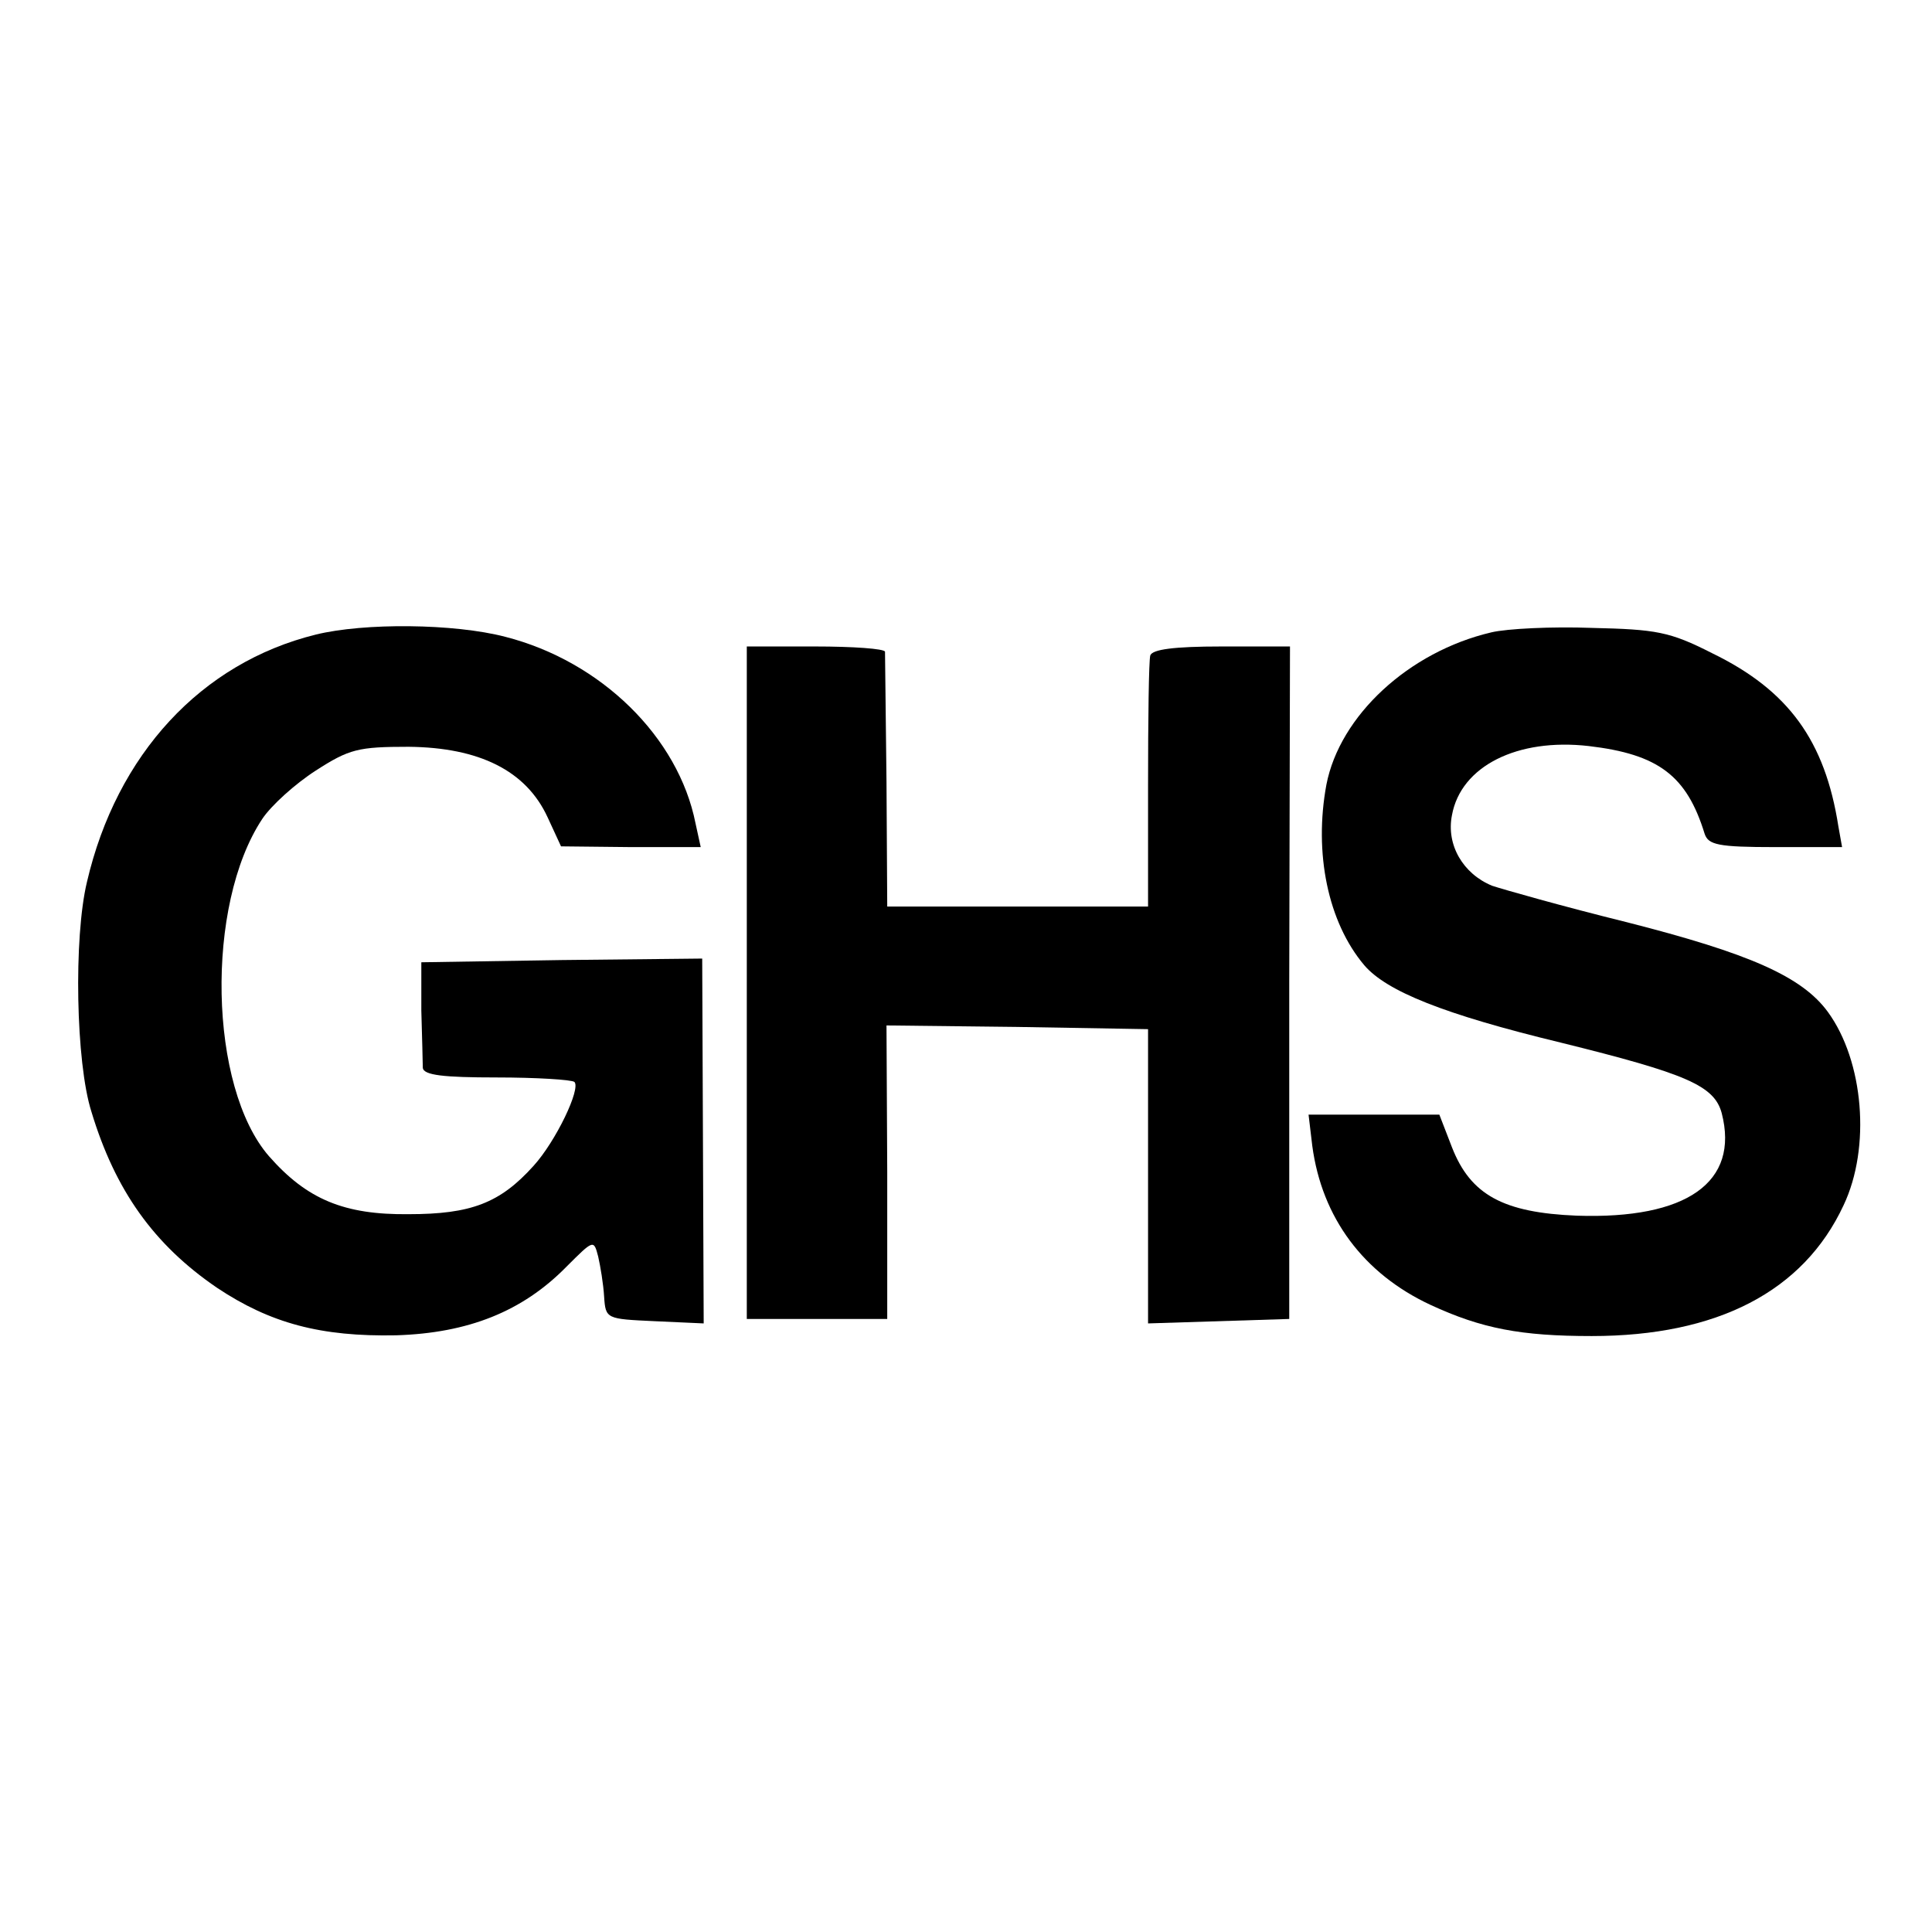
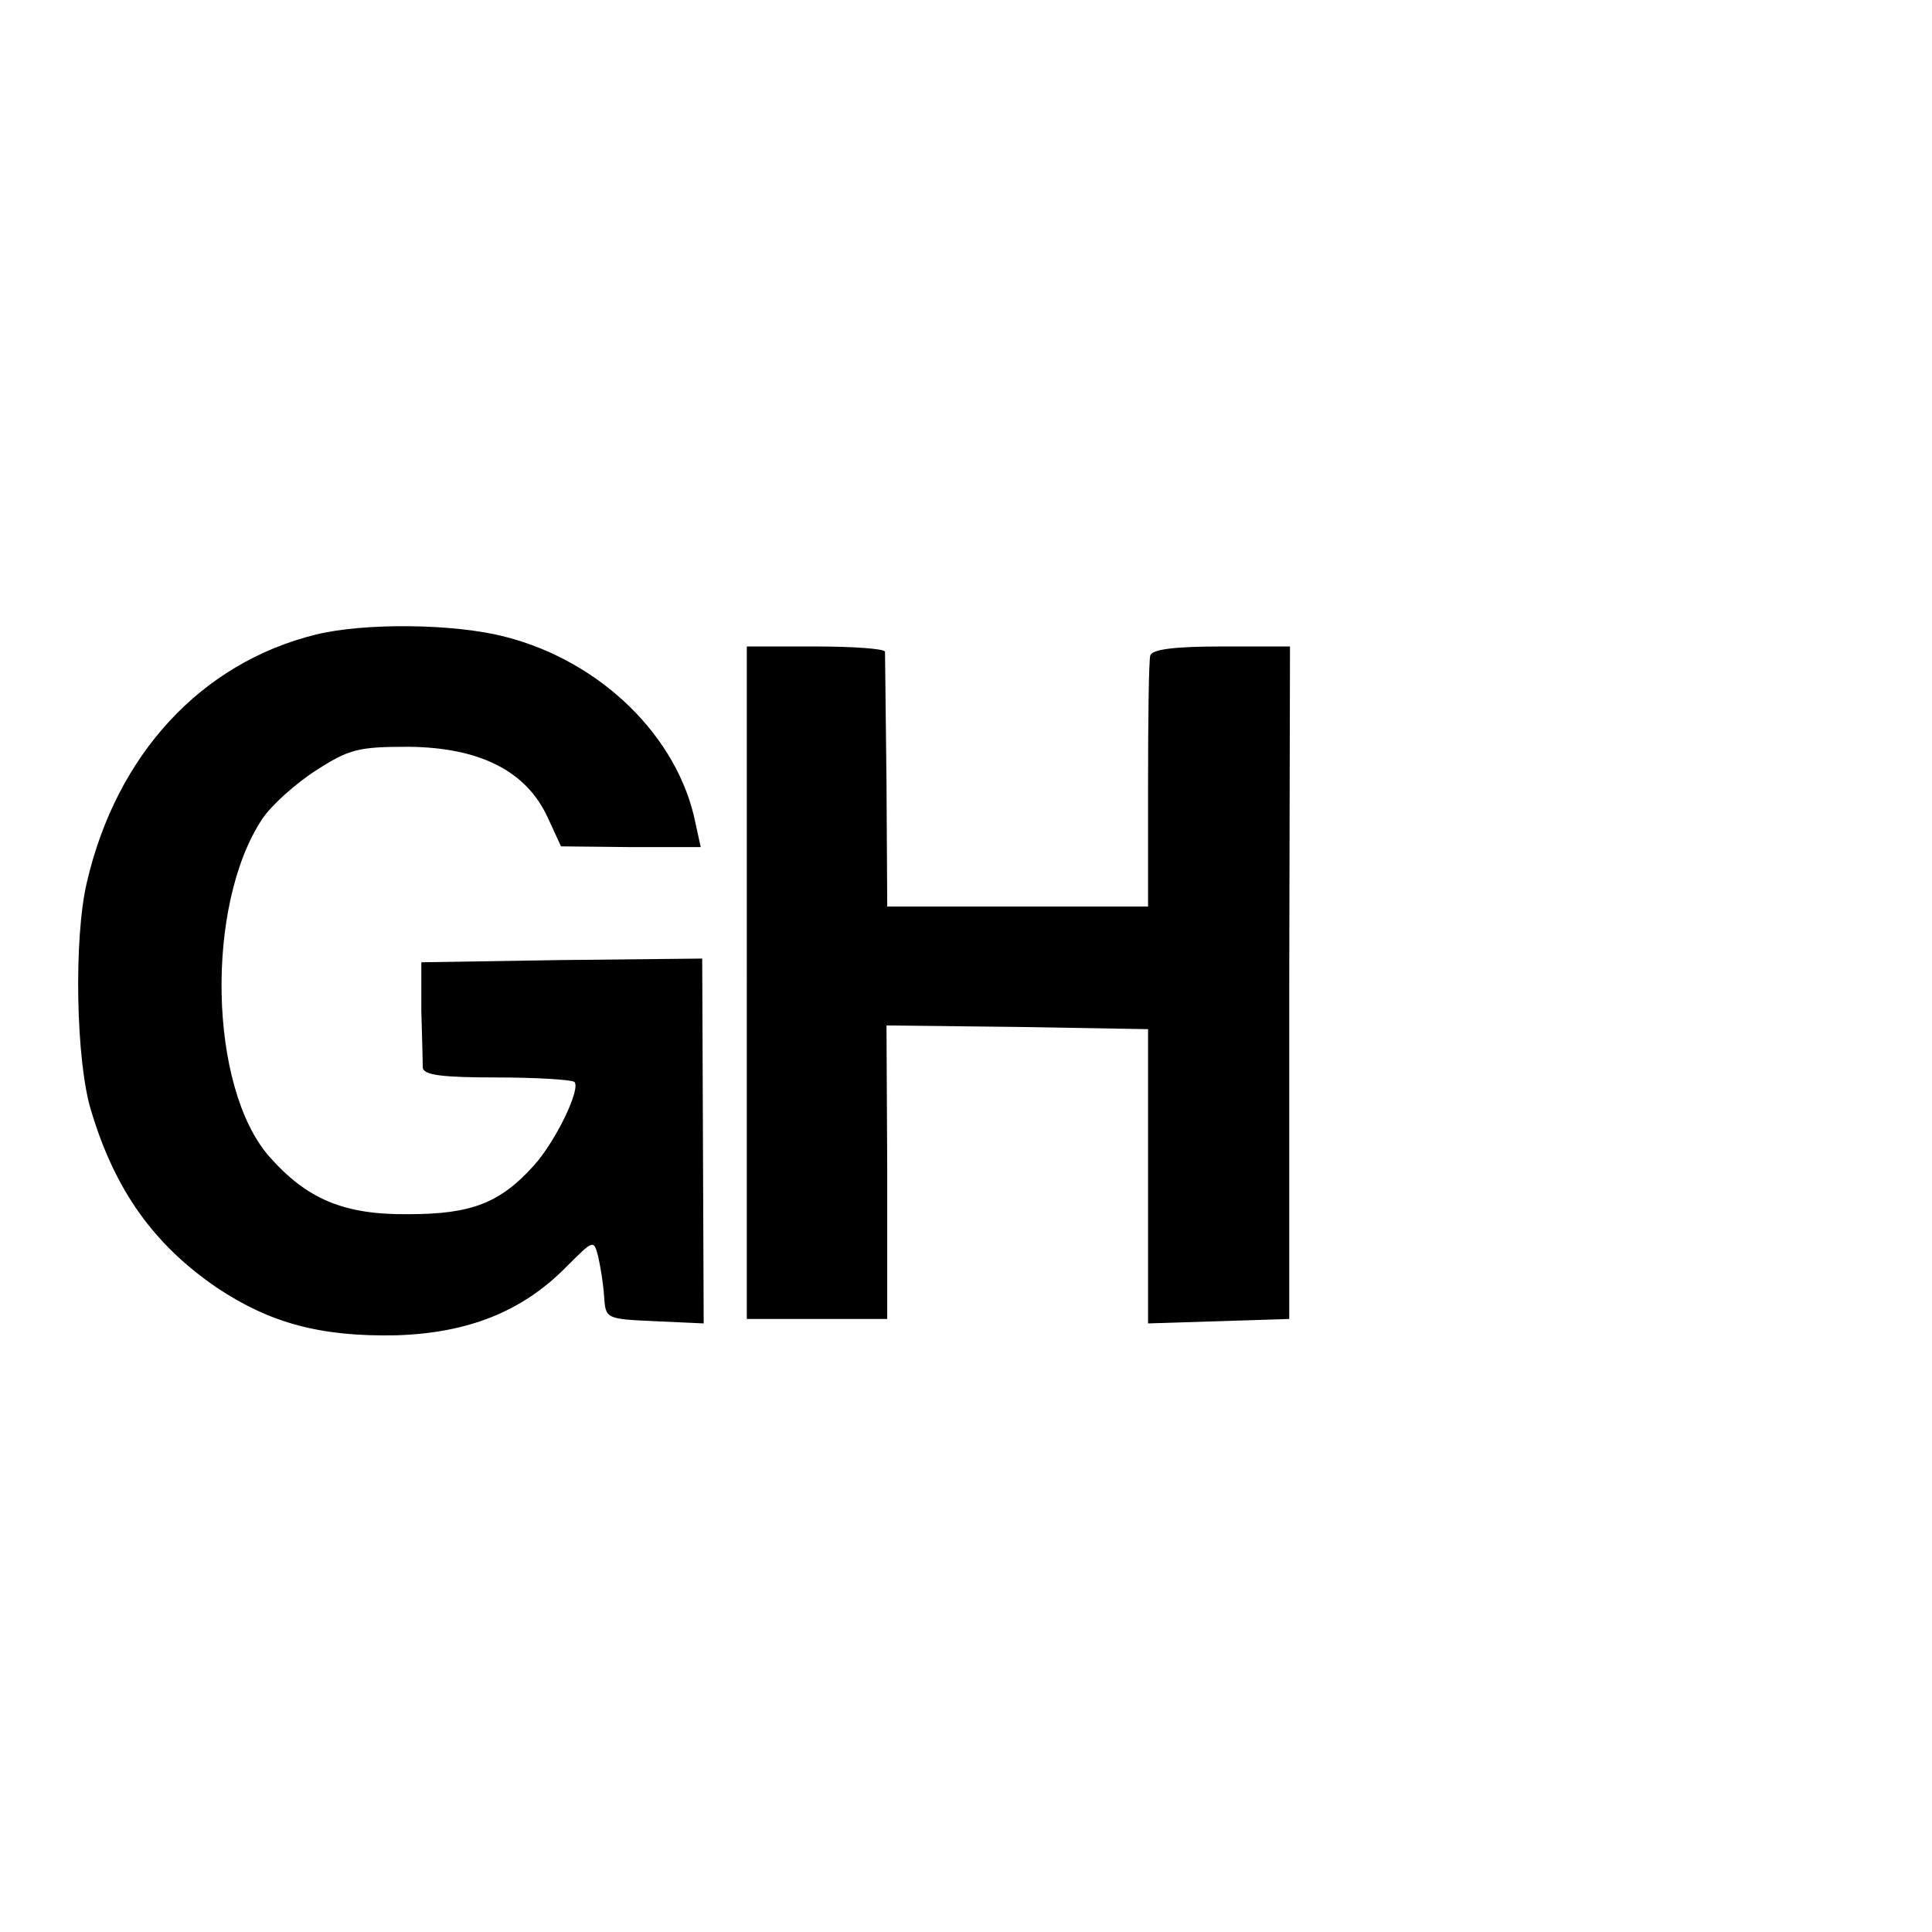
<svg xmlns="http://www.w3.org/2000/svg" version="1.0" width="260pt" height="260pt" viewBox="0 0 260 260" preserveAspectRatio="xMidYMid meet">
  <g transform="translate(0,260) scale(0.1,-0.1)" fill="#000000" stroke="none">
    <path d="M425 1746 c-154 -38 -268 -161 -308 -333 -18 -75 -15 -243 6 -309 32 -106 84 -179 169 -237 72 -48 140 -66 241 -64 97 3 170 32 229 92 37 37 37 37 43 14 3 -13 7 -37 8 -54 2 -30 3 -30 68 -33 l66 -3 -1 246 -1 245 -189 -2 -189 -3 0 -65 c1 -36 2 -71 2 -77 1 -10 28 -13 99 -13 54 0 101 -3 105 -6 9 -9 -25 -80 -55 -113 -45 -50 -84 -65 -168 -65 -87 -1 -137 20 -188 78 -81 93 -86 338 -9 454 12 18 44 47 72 65 45 29 57 32 125 32 95 -1 158 -32 187 -95 l18 -39 94 -1 94 0 -7 32 c-23 116 -127 218 -256 251 -69 18 -190 19 -255 3z" />
-     <path d="M2007 1749 c-111 -26 -204 -112 -222 -205 -17 -92 2 -185 51 -243 30 -35 107 -66 264 -104 170 -42 207 -58 217 -95 24 -93 -47 -143 -195 -138 -99 4 -143 28 -168 92 l-17 44 -88 0 -88 0 5 -42 c13 -97 69 -172 159 -214 69 -32 122 -42 217 -42 169 0 285 60 339 176 37 78 27 194 -21 260 -35 48 -106 79 -271 121 -85 21 -166 44 -181 49 -39 16 -62 55 -54 95 12 66 88 104 184 93 94 -11 132 -40 156 -118 5 -15 18 -18 95 -18 l90 0 -5 28 c-18 115 -67 183 -170 233 -57 29 -75 32 -162 34 -53 2 -114 -1 -135 -6z" />
    <path d="M1005 1278 l0 -453 95 0 94 0 0 198 -1 197 176 -2 176 -3 0 -198 0 -198 95 3 95 3 0 453 1 452 -92 0 c-65 0 -93 -4 -96 -12 -2 -7 -3 -86 -3 -175 l0 -163 -176 0 -175 0 -1 168 c-1 92 -2 170 -2 175 -1 4 -43 7 -94 7 l-92 0 0 -452z" />
  </g>
</svg>